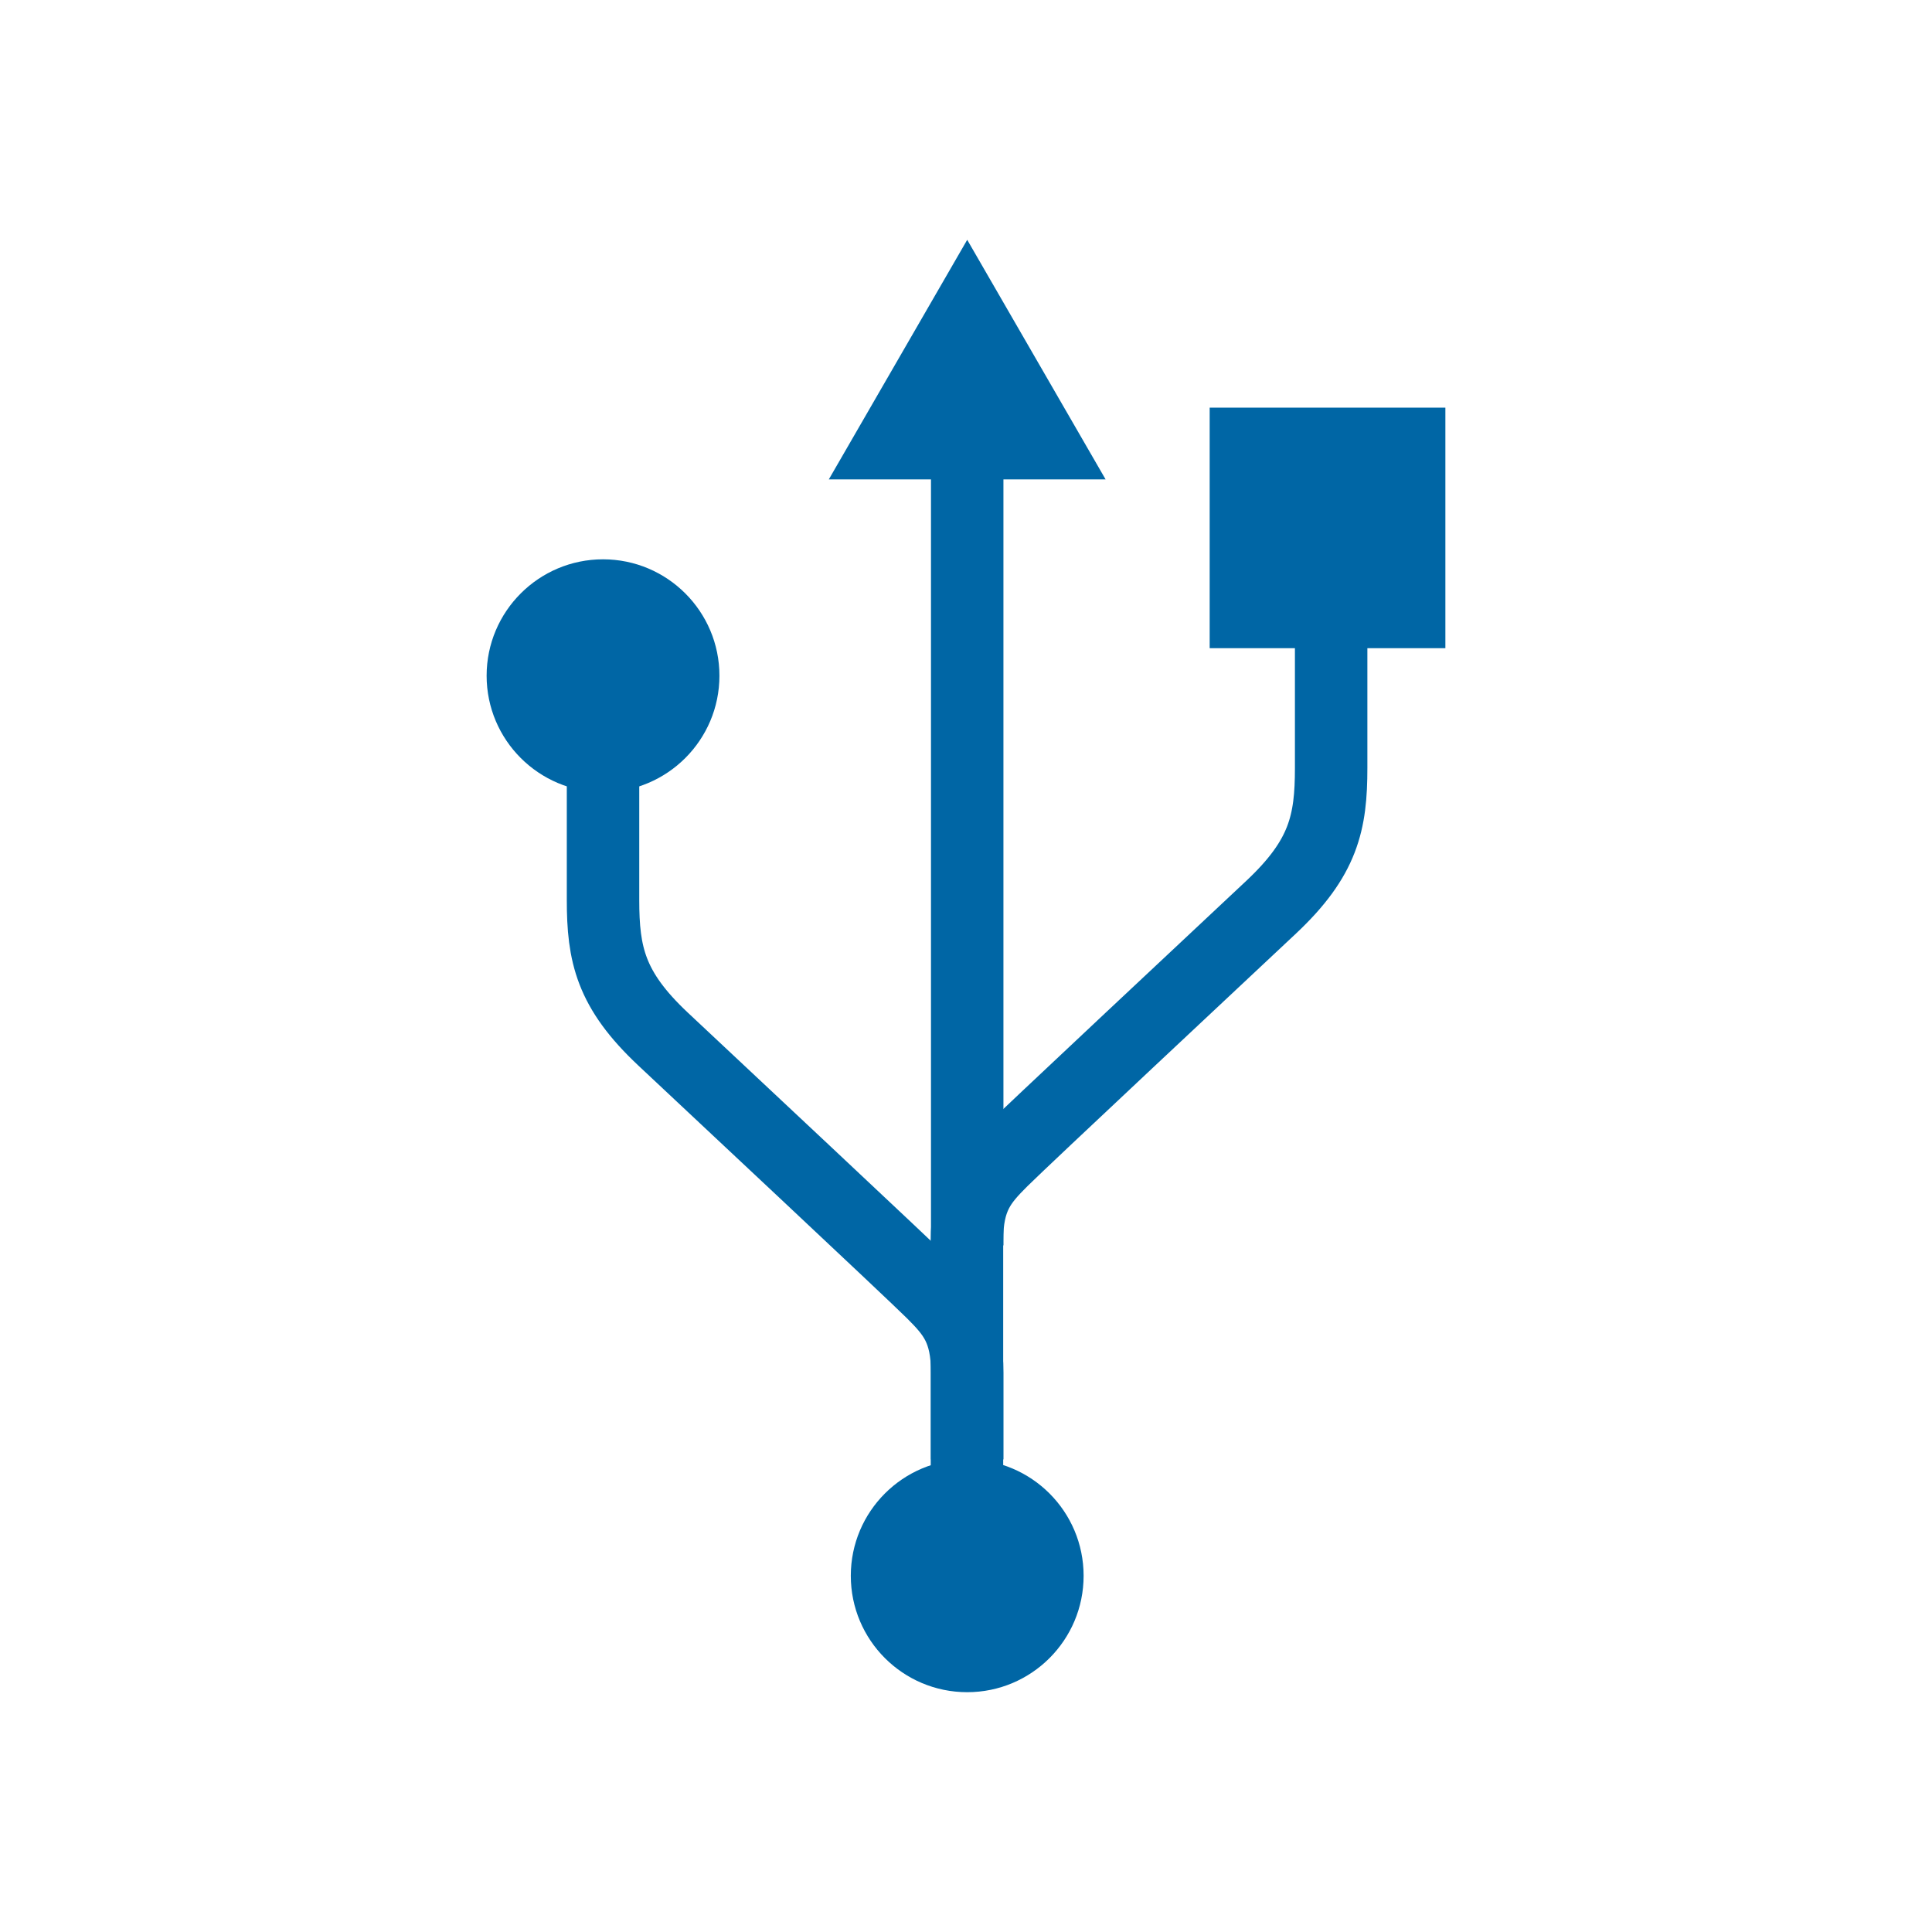
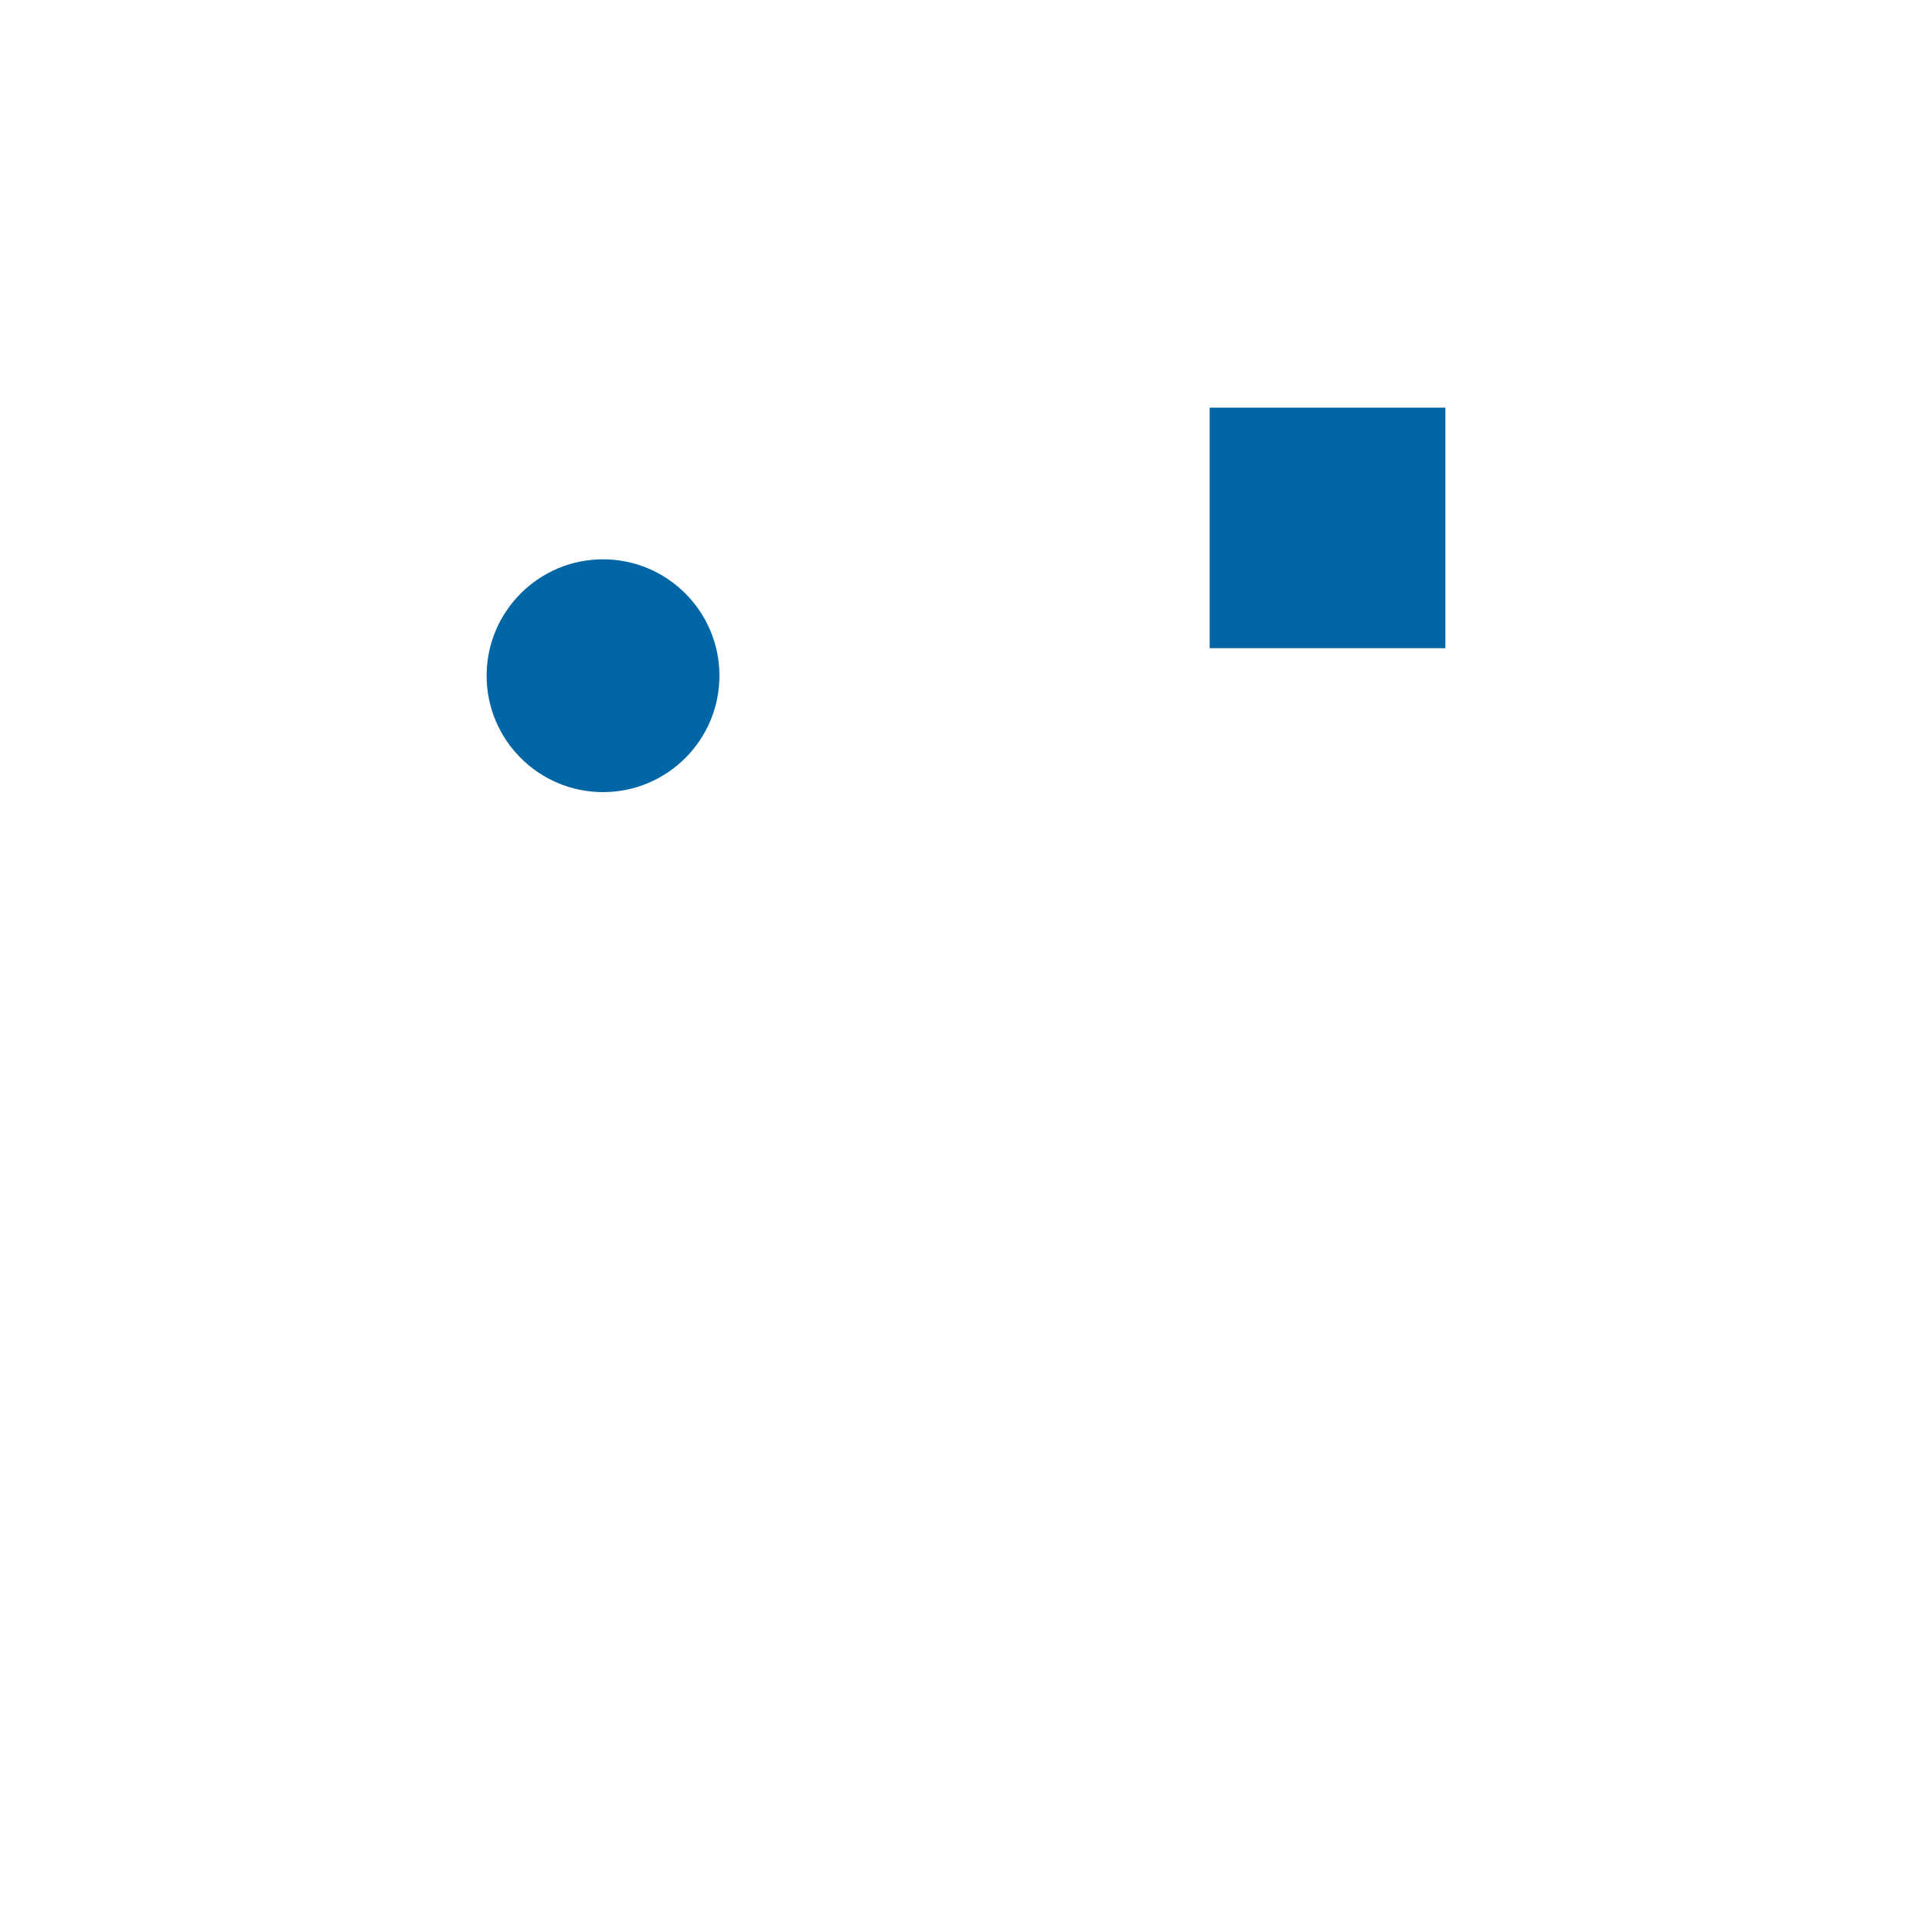
<svg xmlns="http://www.w3.org/2000/svg" id="Layer_1" viewBox="0 0 80 80">
  <defs>
    <style>.cls-1{fill:none;stroke:#0066a5;stroke-linejoin:round;stroke-width:3px;}.cls-2{fill:#0066a5;}</style>
  </defs>
  <path class="cls-2" d="M24.97,32.8c-2.66,0-4.82-2.16-4.82-4.82s2.16-4.82,4.82-4.82,4.82,2.16,4.82,4.82-2.16,4.82-4.82,4.82Z" />
-   <circle class="cls-2" cx="40.05" cy="65.25" r="4.82" />
  <polygon class="cls-2" points="56.13 26.84 50.09 26.84 50.09 16.88 59.85 16.88 59.85 26.84 56.13 26.84" />
-   <polygon class="cls-2" points="40.04 19.85 34.32 19.85 40.05 9.93 45.78 19.85 42.17 19.85 40.04 19.85" />
-   <path class="cls-1" d="M24.97,32.44v4.82c0,2.26,.31,3.72,2.48,5.76,1.67,1.57,10.3,9.64,11.16,10.5,.86,.86,1.44,1.52,1.44,3.32v3.59" />
-   <path class="cls-1" d="M55.12,26.01v5.79c0,2.26-.31,3.72-2.48,5.76-1.67,1.57-10.3,9.64-11.16,10.5-.86,.86-1.44,1.52-1.44,3.32v9.5" />
-   <line class="cls-1" x1="40.05" y1="19.03" x2="40.05" y2="51.57" />
</svg>